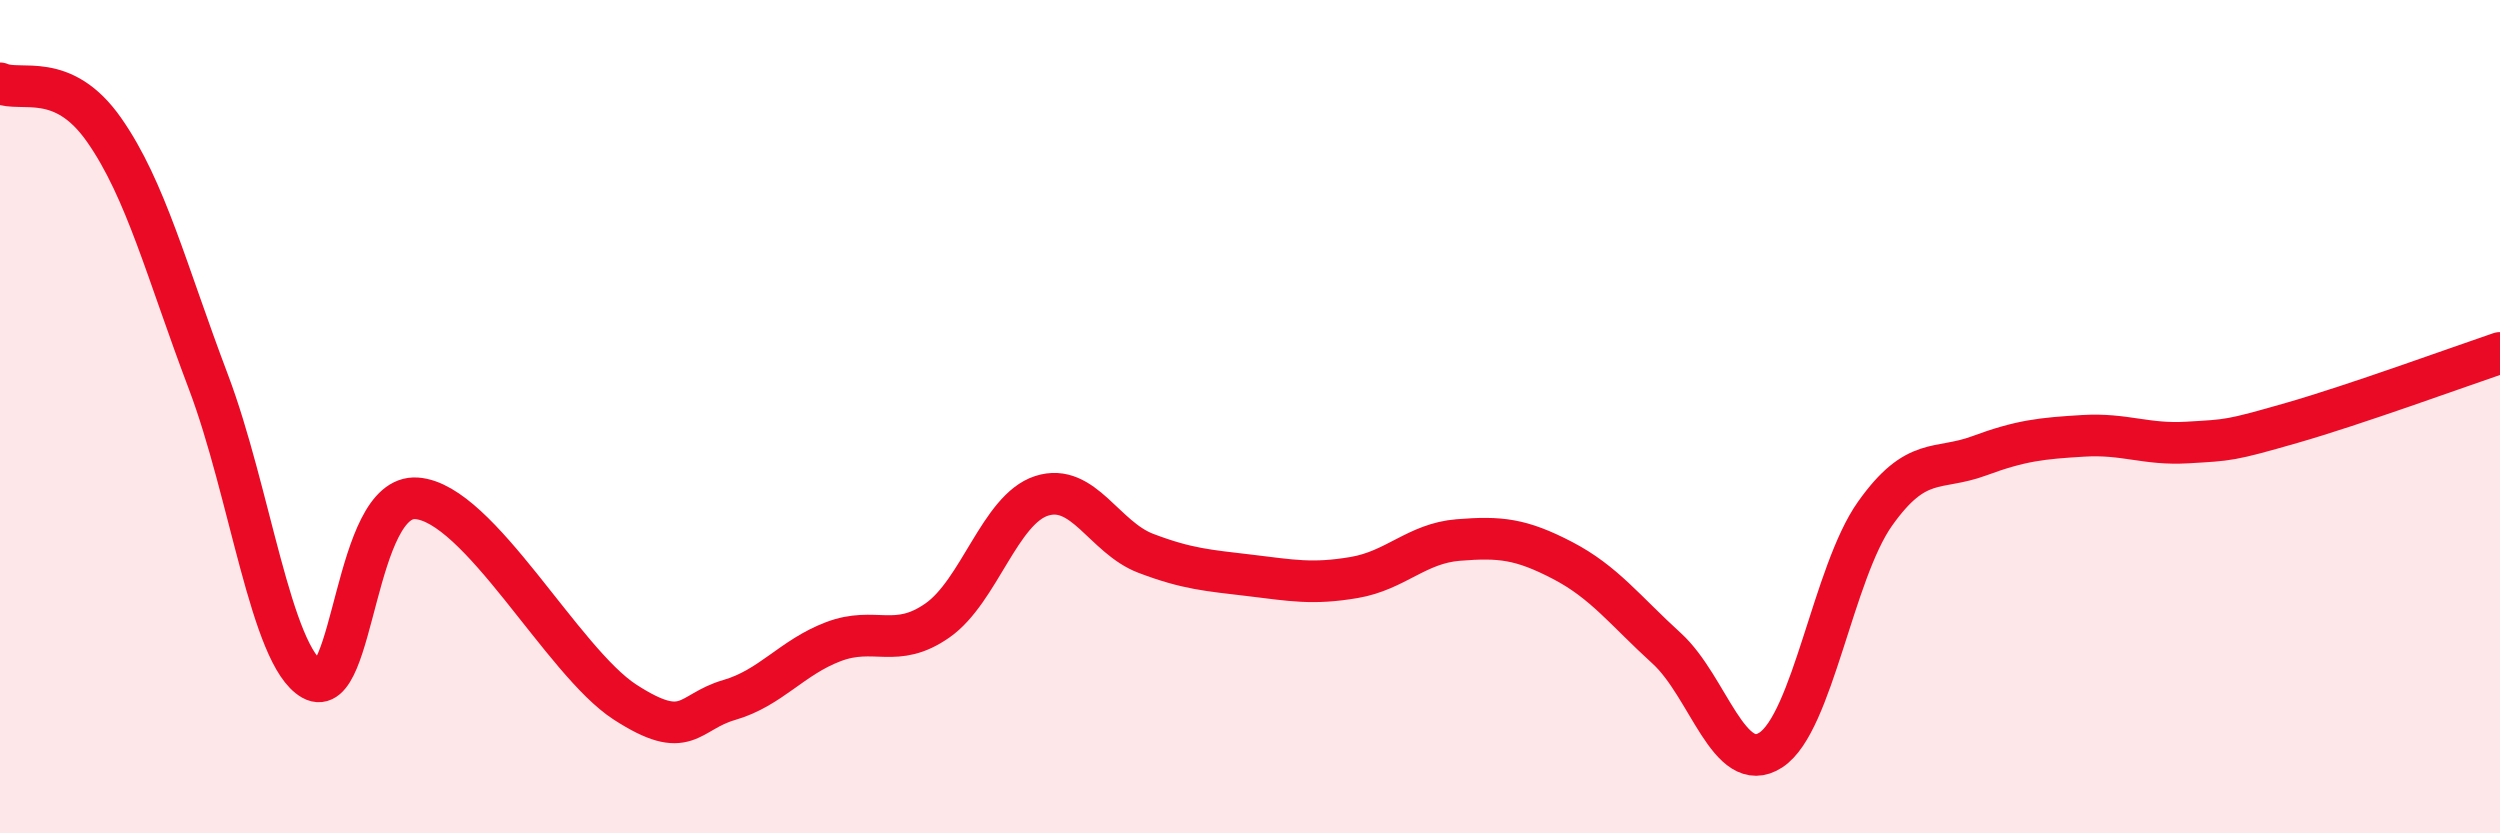
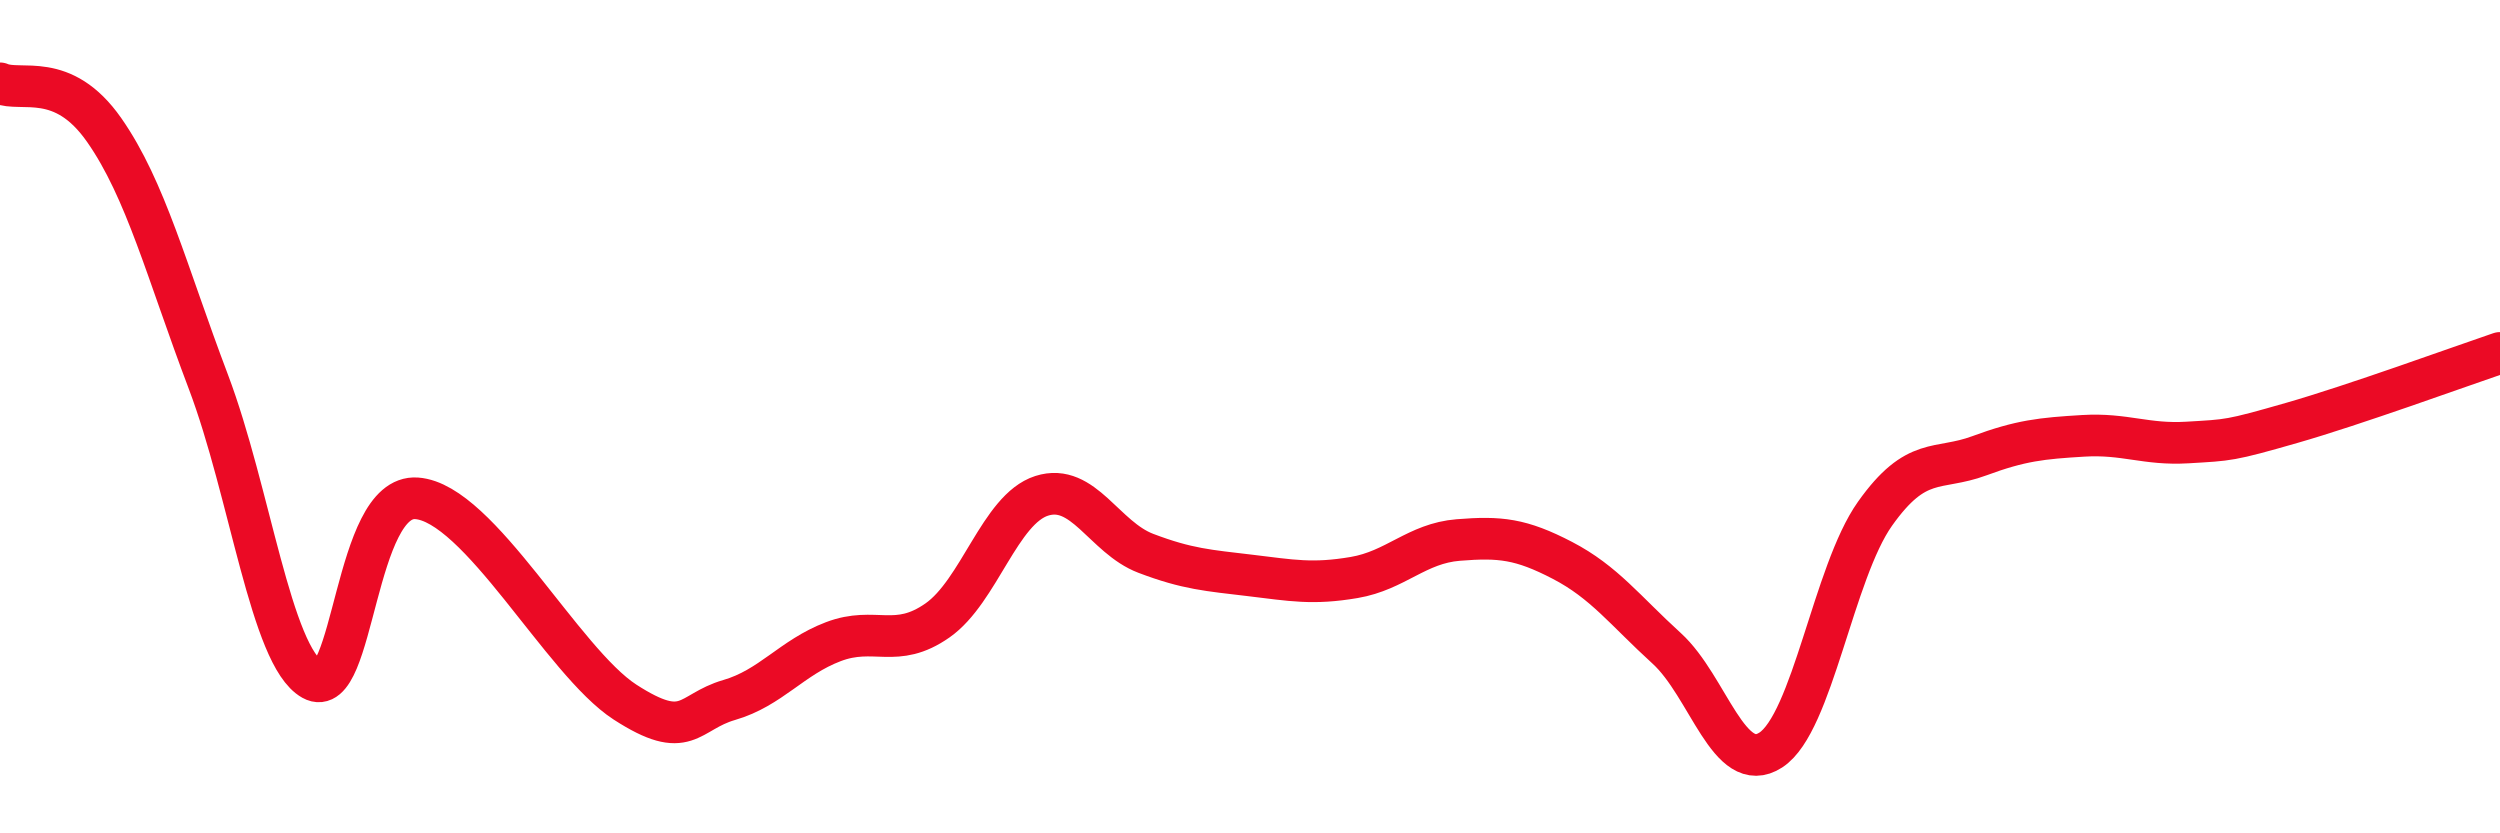
<svg xmlns="http://www.w3.org/2000/svg" width="60" height="20" viewBox="0 0 60 20">
-   <path d="M 0,2 C 0.5,2.22 1.5,1.69 2.5,3.12 C 3.5,4.55 4,6.52 5,9.16 C 6,11.8 6.5,15.75 7.5,16.31 C 8.5,16.87 8.5,11.85 10,11.96 C 11.5,12.07 13.5,15.88 15,16.85 C 16.5,17.82 16.5,17.09 17.5,16.8 C 18.5,16.51 19,15.78 20,15.4 C 21,15.02 21.5,15.59 22.5,14.89 C 23.5,14.19 24,12.22 25,11.9 C 26,11.58 26.5,12.9 27.5,13.28 C 28.5,13.66 29,13.69 30,13.81 C 31,13.93 31.5,14.03 32.5,13.86 C 33.5,13.69 34,13.04 35,12.96 C 36,12.88 36.5,12.93 37.5,13.45 C 38.5,13.97 39,14.65 40,15.56 C 41,16.47 41.5,18.65 42.5,18 C 43.5,17.35 44,13.74 45,12.33 C 46,10.92 46.5,11.31 47.5,10.94 C 48.5,10.57 49,10.52 50,10.46 C 51,10.4 51.5,10.68 52.5,10.62 C 53.5,10.56 53.5,10.58 55,10.15 C 56.5,9.72 59,8.81 60,8.47L60 20L0 20Z" fill="#EB0A25" opacity="0.1" stroke-linecap="round" stroke-linejoin="round" />
  <path d="M 0,2 C 0.5,2.22 1.5,1.69 2.5,3.12 C 3.5,4.55 4,6.52 5,9.16 C 6,11.8 6.5,15.75 7.5,16.31 C 8.5,16.87 8.5,11.85 10,11.96 C 11.5,12.07 13.5,15.88 15,16.85 C 16.5,17.82 16.5,17.09 17.5,16.8 C 18.5,16.51 19,15.78 20,15.4 C 21,15.02 21.5,15.59 22.5,14.89 C 23.5,14.19 24,12.22 25,11.9 C 26,11.58 26.5,12.9 27.5,13.28 C 28.5,13.66 29,13.69 30,13.81 C 31,13.93 31.5,14.03 32.5,13.86 C 33.5,13.69 34,13.04 35,12.96 C 36,12.88 36.5,12.93 37.5,13.45 C 38.5,13.97 39,14.65 40,15.56 C 41,16.47 41.5,18.65 42.5,18 C 43.5,17.35 44,13.74 45,12.33 C 46,10.92 46.5,11.31 47.5,10.94 C 48.5,10.57 49,10.52 50,10.46 C 51,10.4 51.5,10.68 52.5,10.62 C 53.5,10.56 53.5,10.58 55,10.15 C 56.5,9.72 59,8.81 60,8.47" stroke="#EB0A25" stroke-width="1" fill="none" stroke-linecap="round" stroke-linejoin="round" />
</svg>